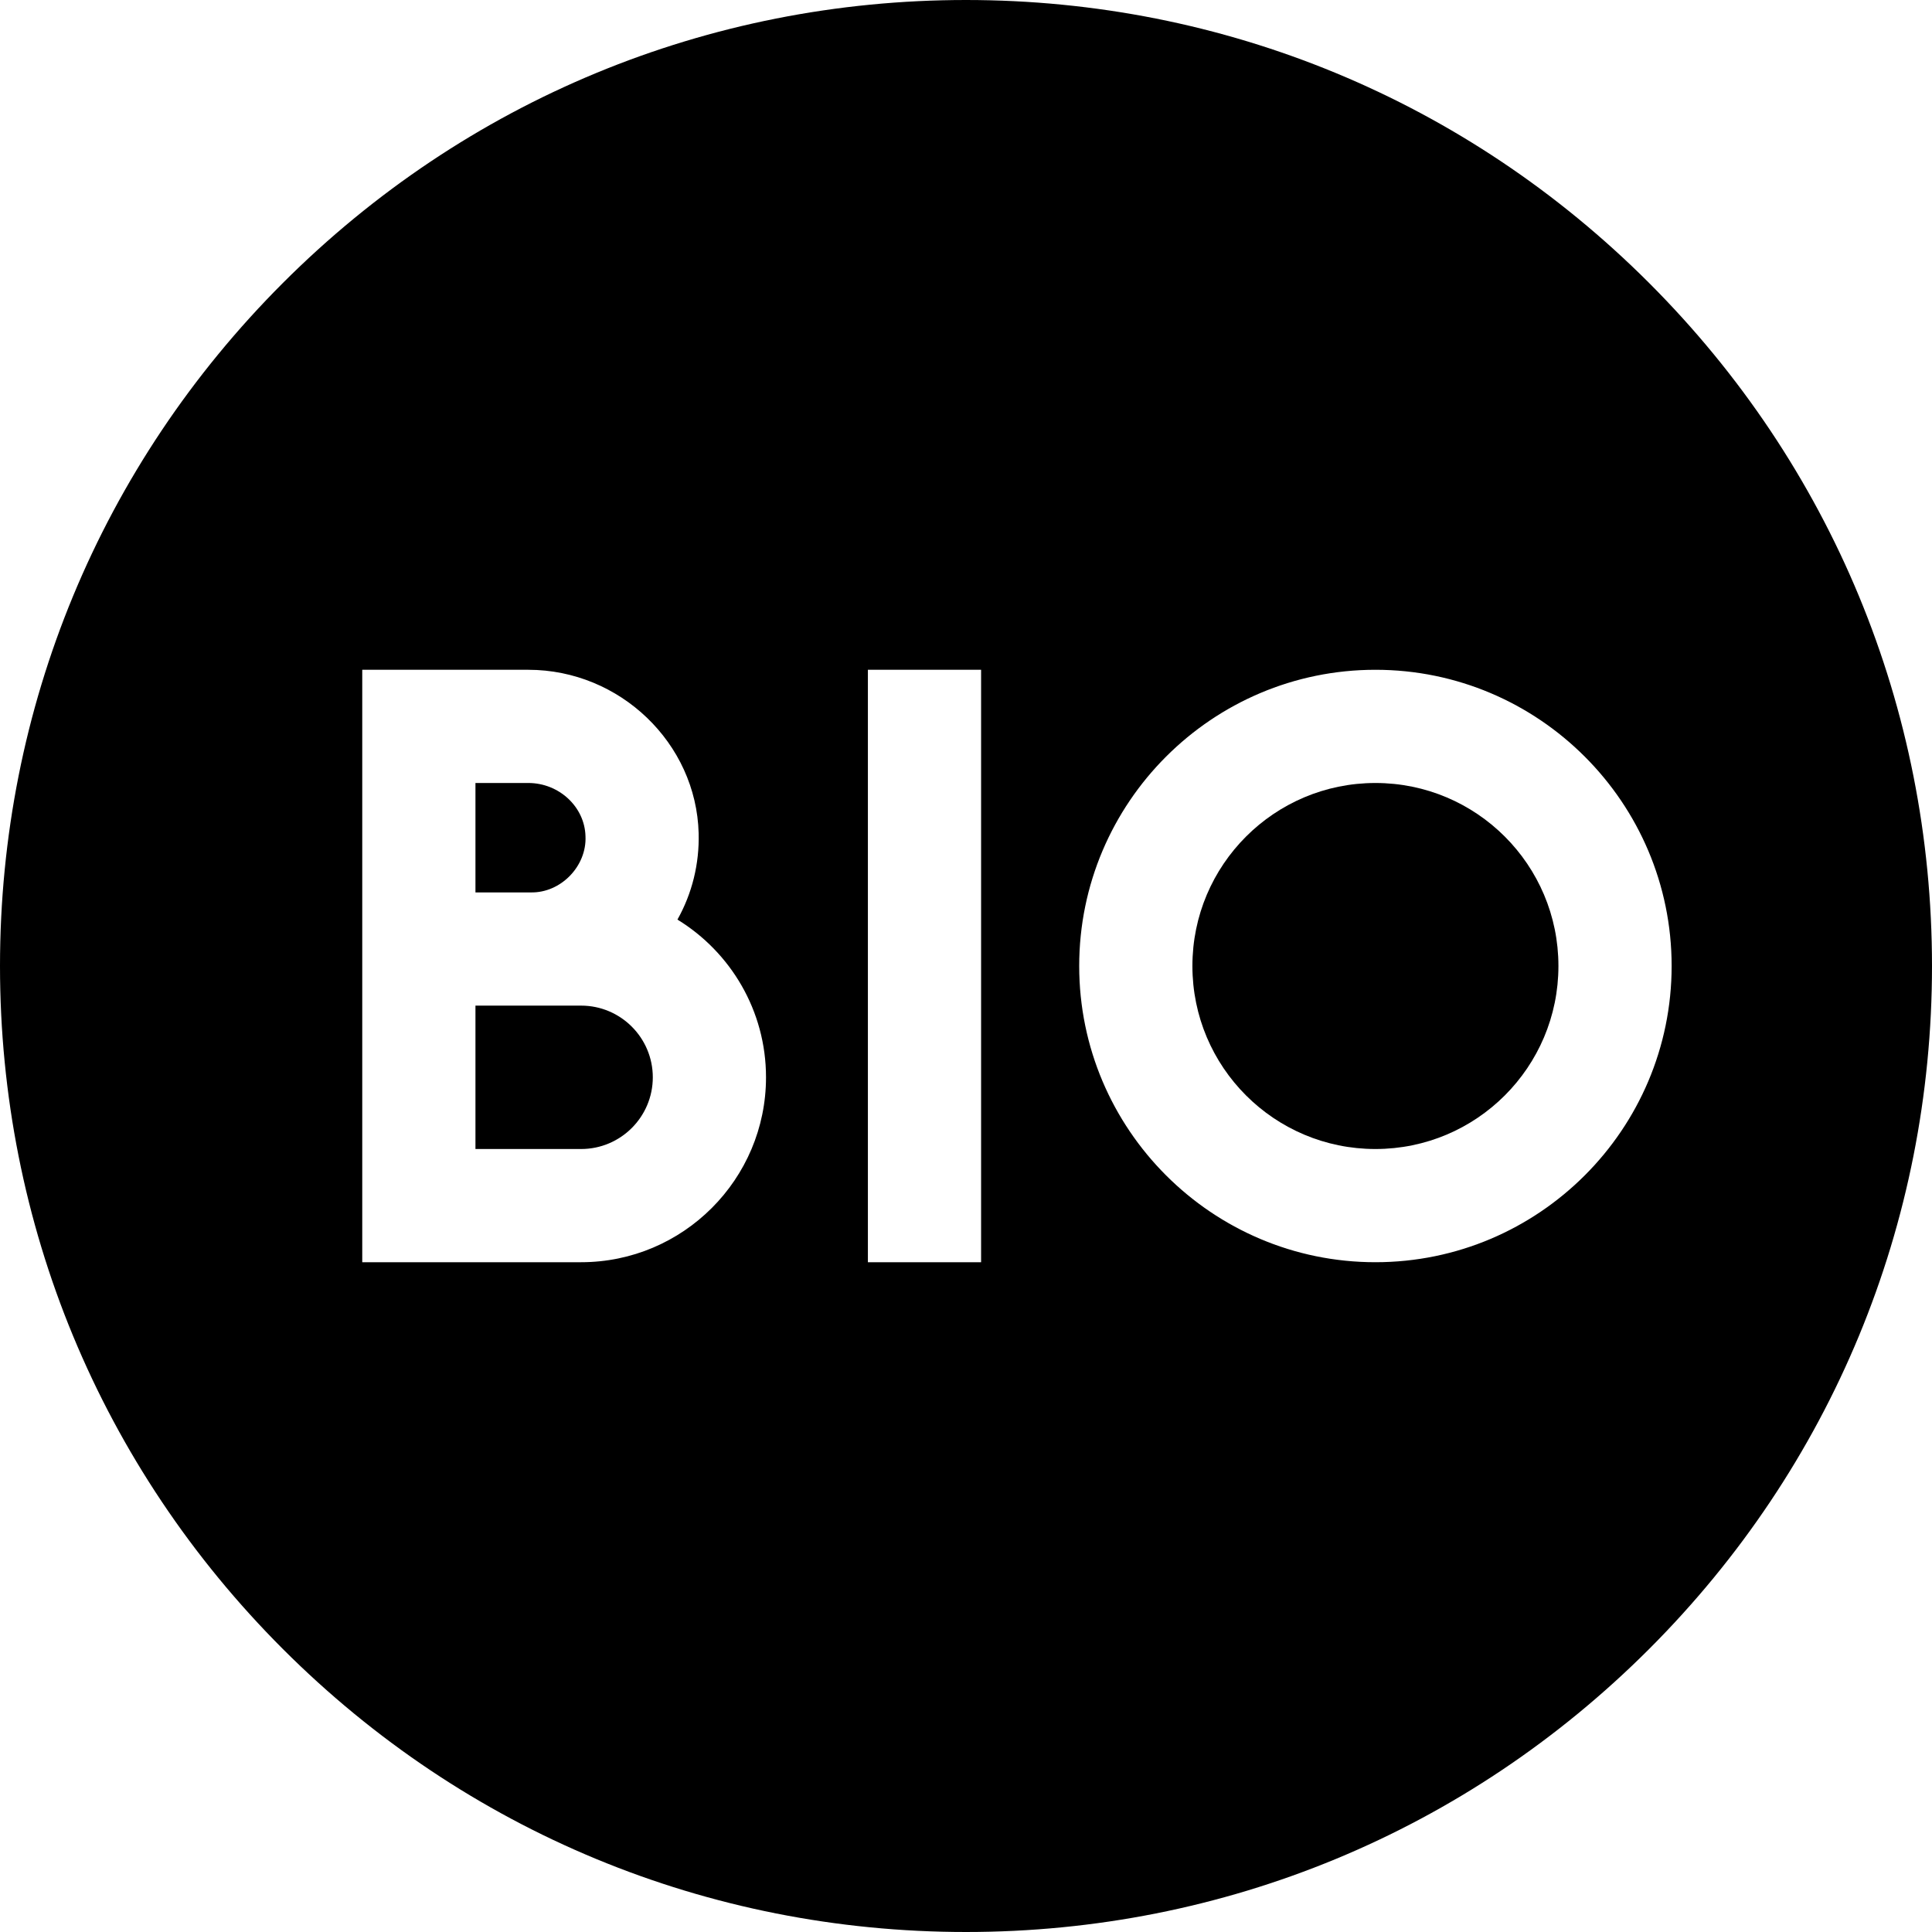
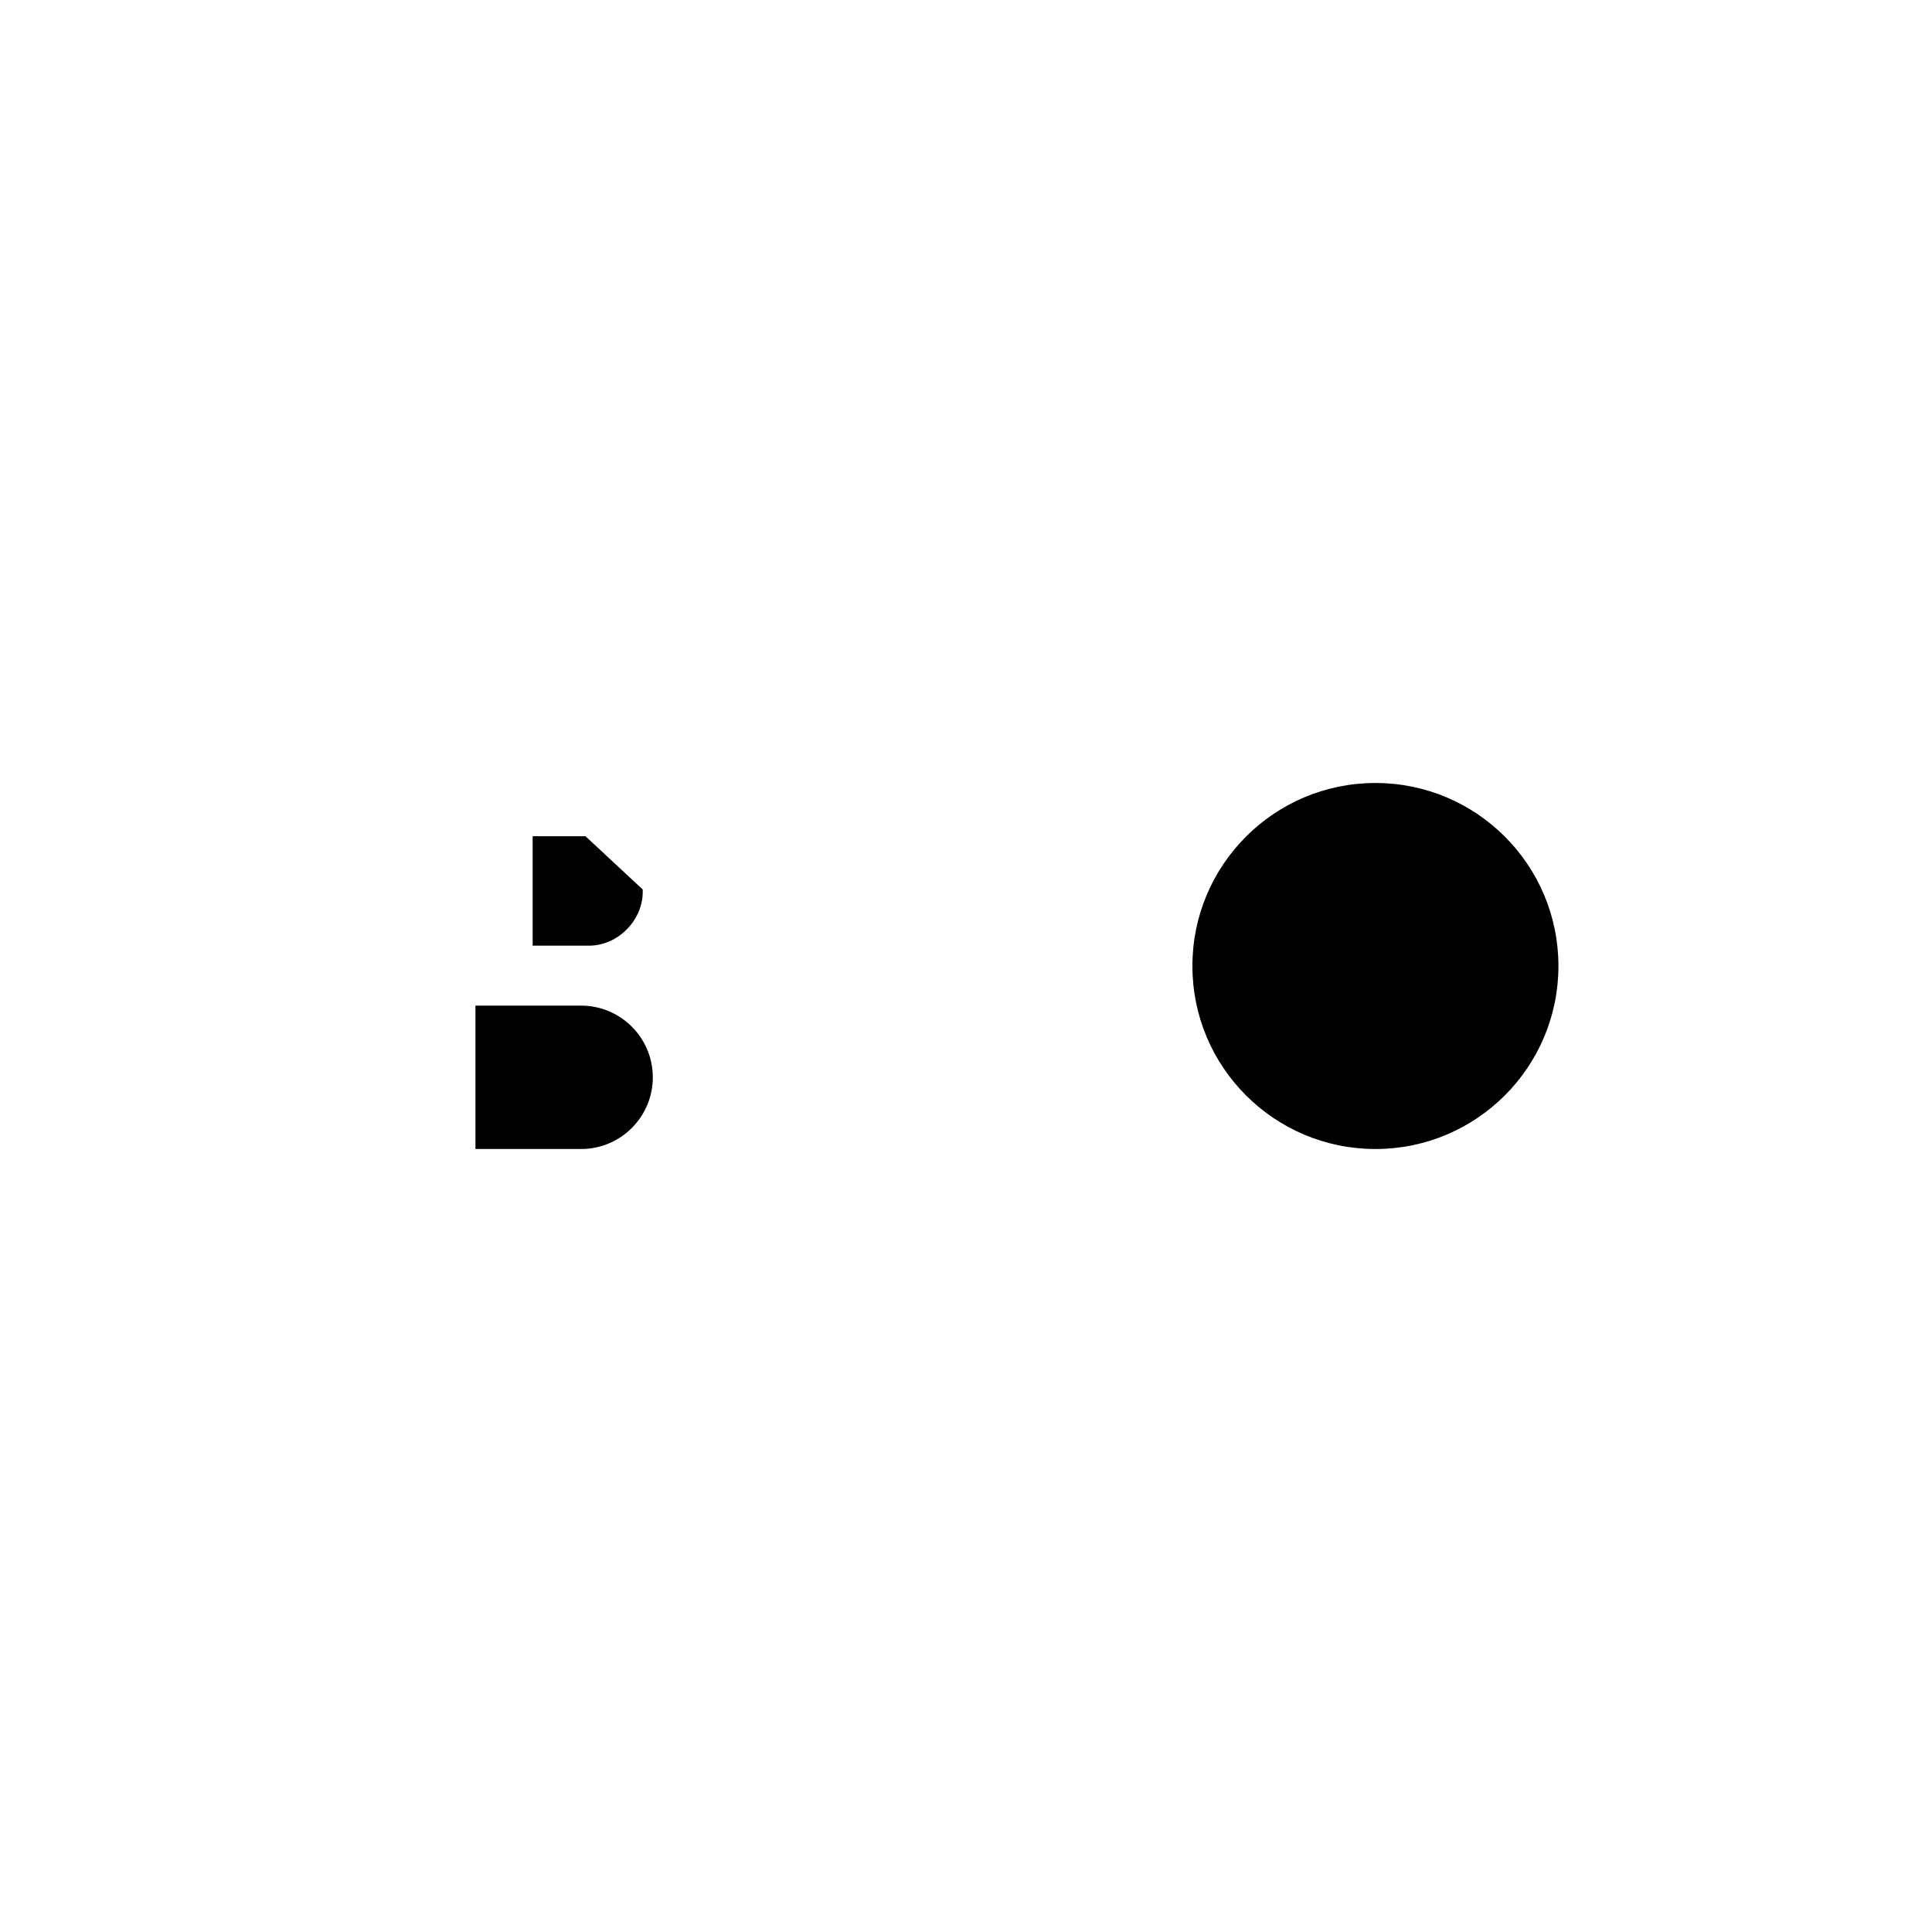
<svg xmlns="http://www.w3.org/2000/svg" viewBox="0 0 512 512" id="Capa_1">
  <g>
-     <path d="m155.16 221.61c-.2-7.78-7-14.11-15.16-14.11h-14v29h14.66c7.954.169 14.871-6.952 14.5-14.89z" />
+     <path d="m155.16 221.61h-14v29h14.66c7.954.169 14.871-6.952 14.5-14.89z" />
    <path d="m154 266.5h-28v38h28c10.48 0 19-8.52 19-19s-8.52-19-19-19z" />
-     <path d="m437.02 74.98c-48.35-48.35-112.64-74.98-181.02-74.98s-132.67 26.63-181.02 74.98-74.98 112.64-74.98 181.02 26.63 132.67 74.98 181.02 112.64 74.98 181.02 74.98 132.67-26.63 181.02-74.98 74.98-112.64 74.98-181.02-26.63-132.67-74.98-181.02zm-283.02 259.52h-58v-157h44c24.28 0 44.53 19.44 45.15 43.33.21 8.14-1.75 15.97-5.62 22.87 14.07 8.62 23.47 24.13 23.47 41.8 0 27.02-21.98 49-49 49zm106 0h-30v-157h30zm104.5 0c-43.29 0-78.5-35.21-78.5-78.5s35.21-78.5 78.5-78.5 78.5 35.21 78.5 78.5-35.21 78.5-78.5 78.5z" />
    <circle r="48.5" cy="256" cx="364.5" />
  </g>
  <g />
  <g />
  <g />
  <g />
  <g />
  <g />
  <g />
  <g />
  <g />
  <g />
  <g />
  <g />
  <g />
  <g />
  <g />
</svg>